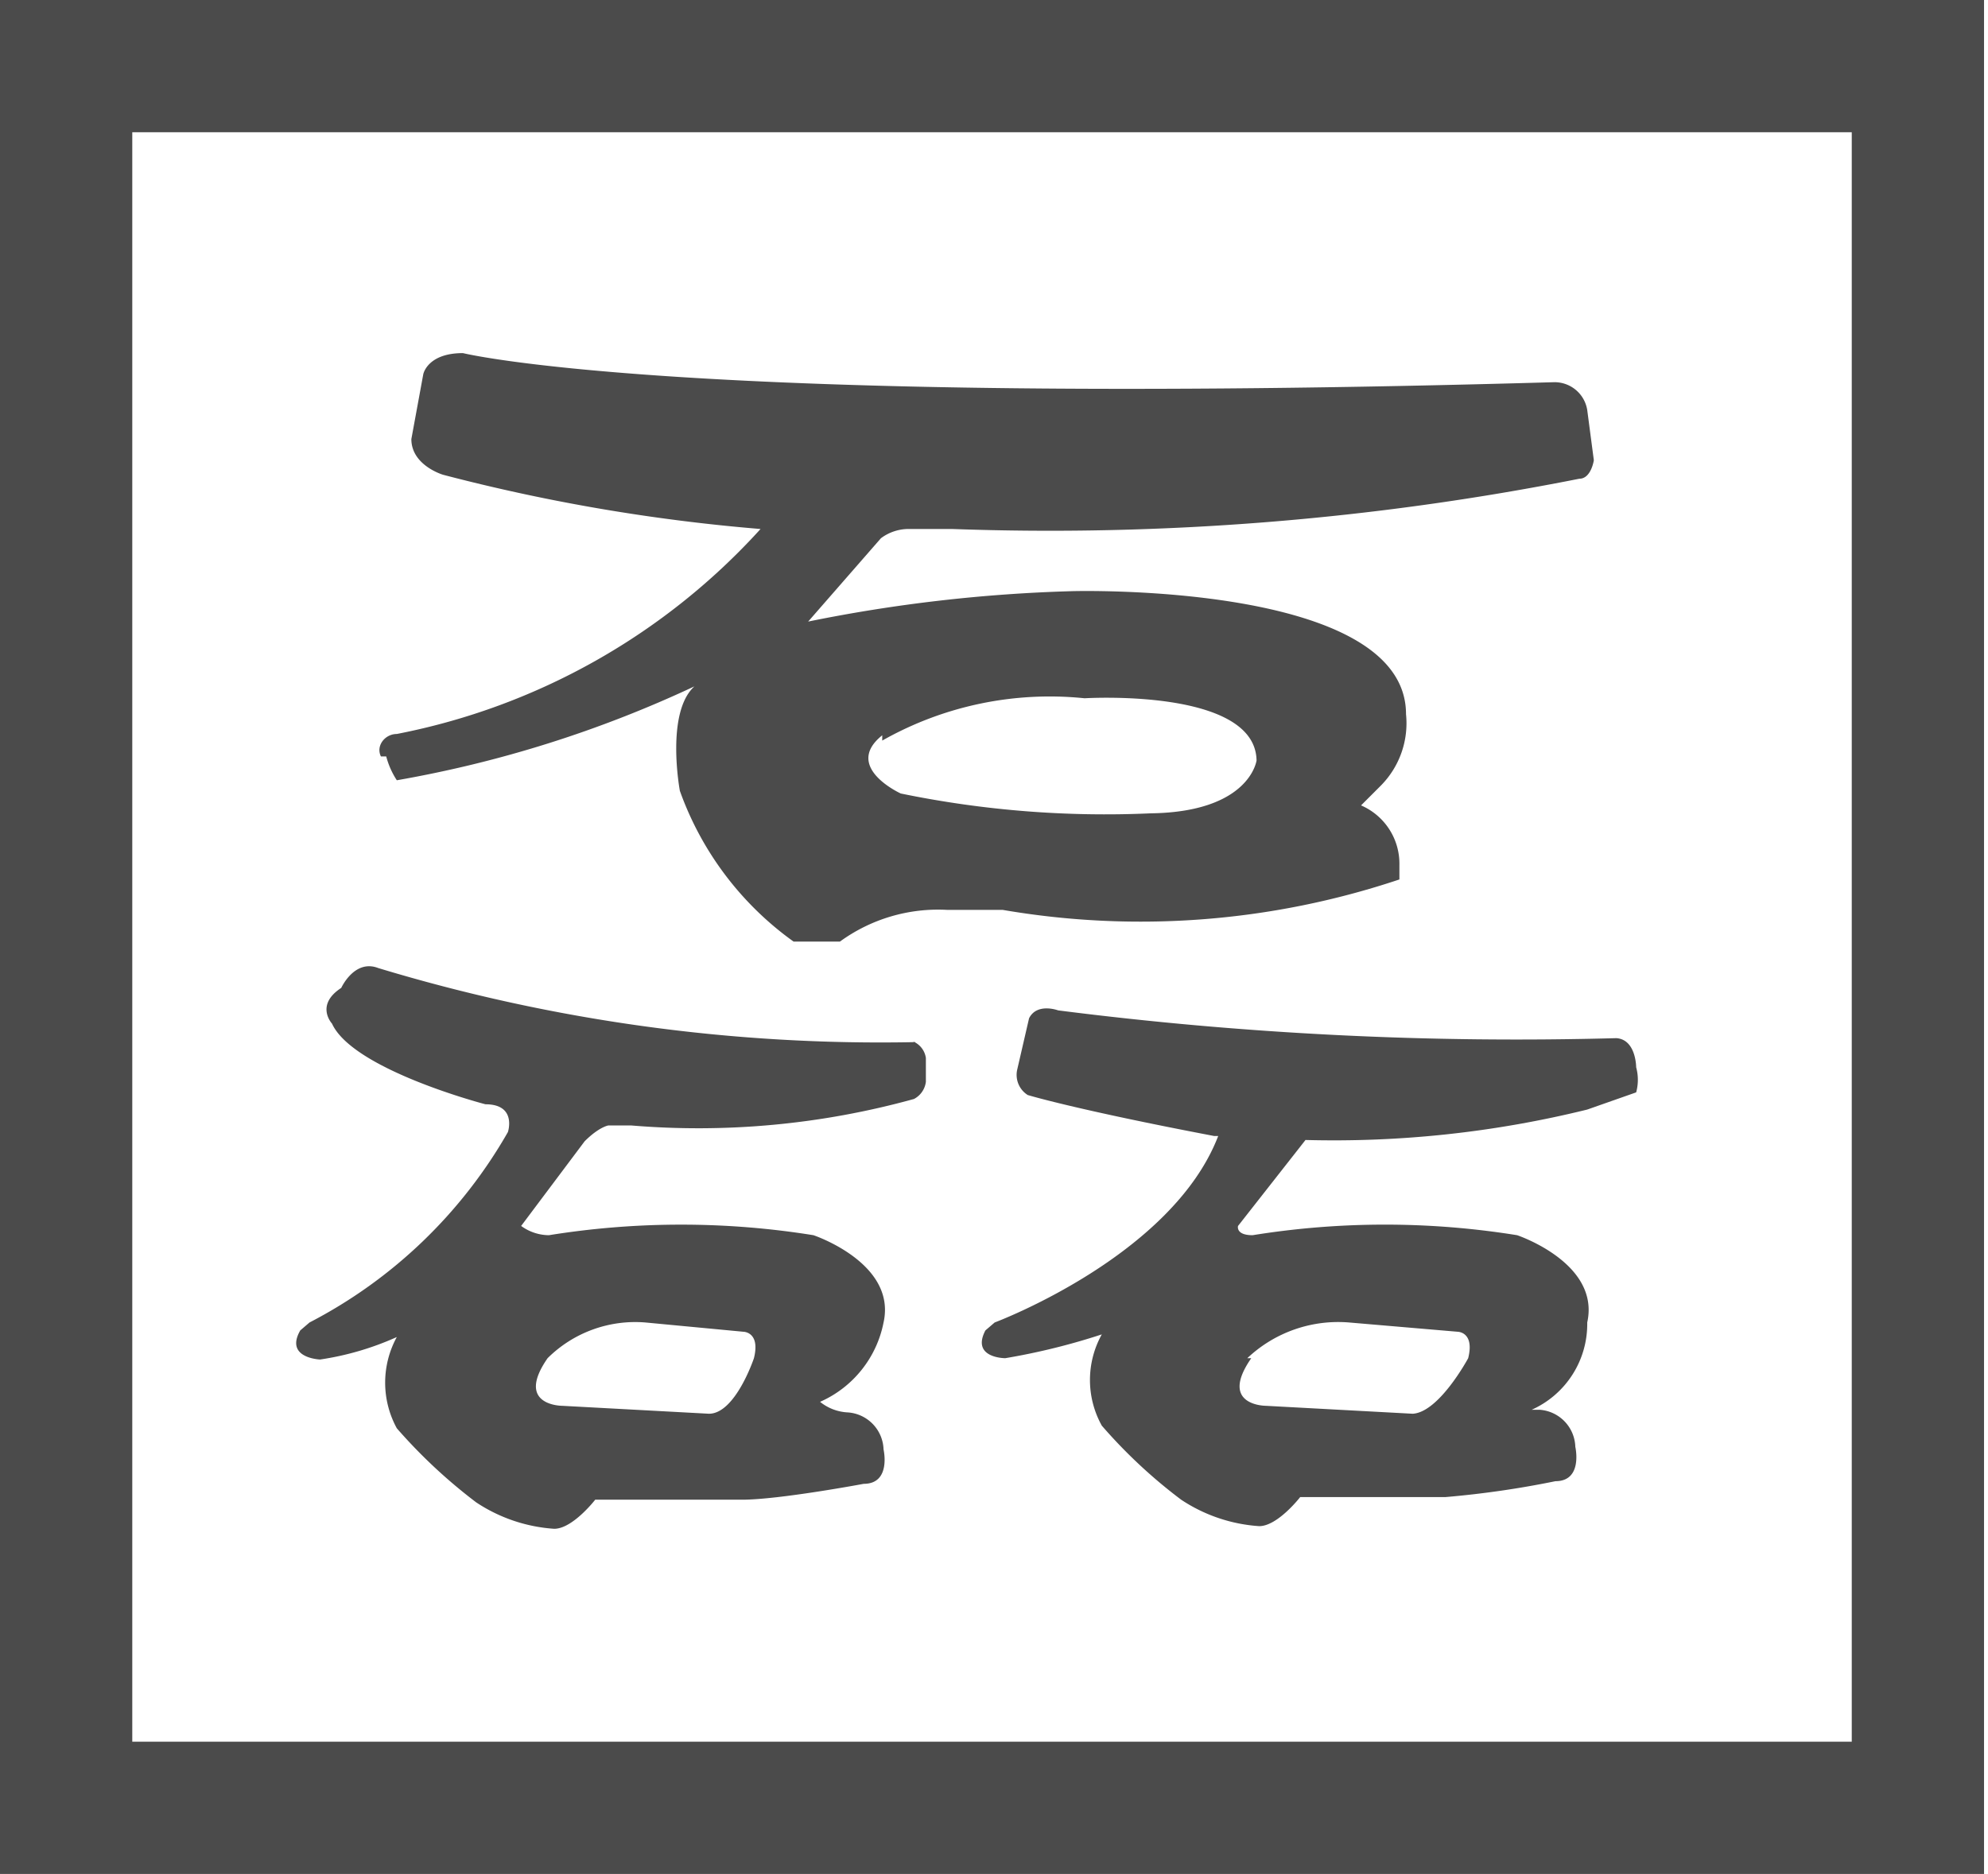
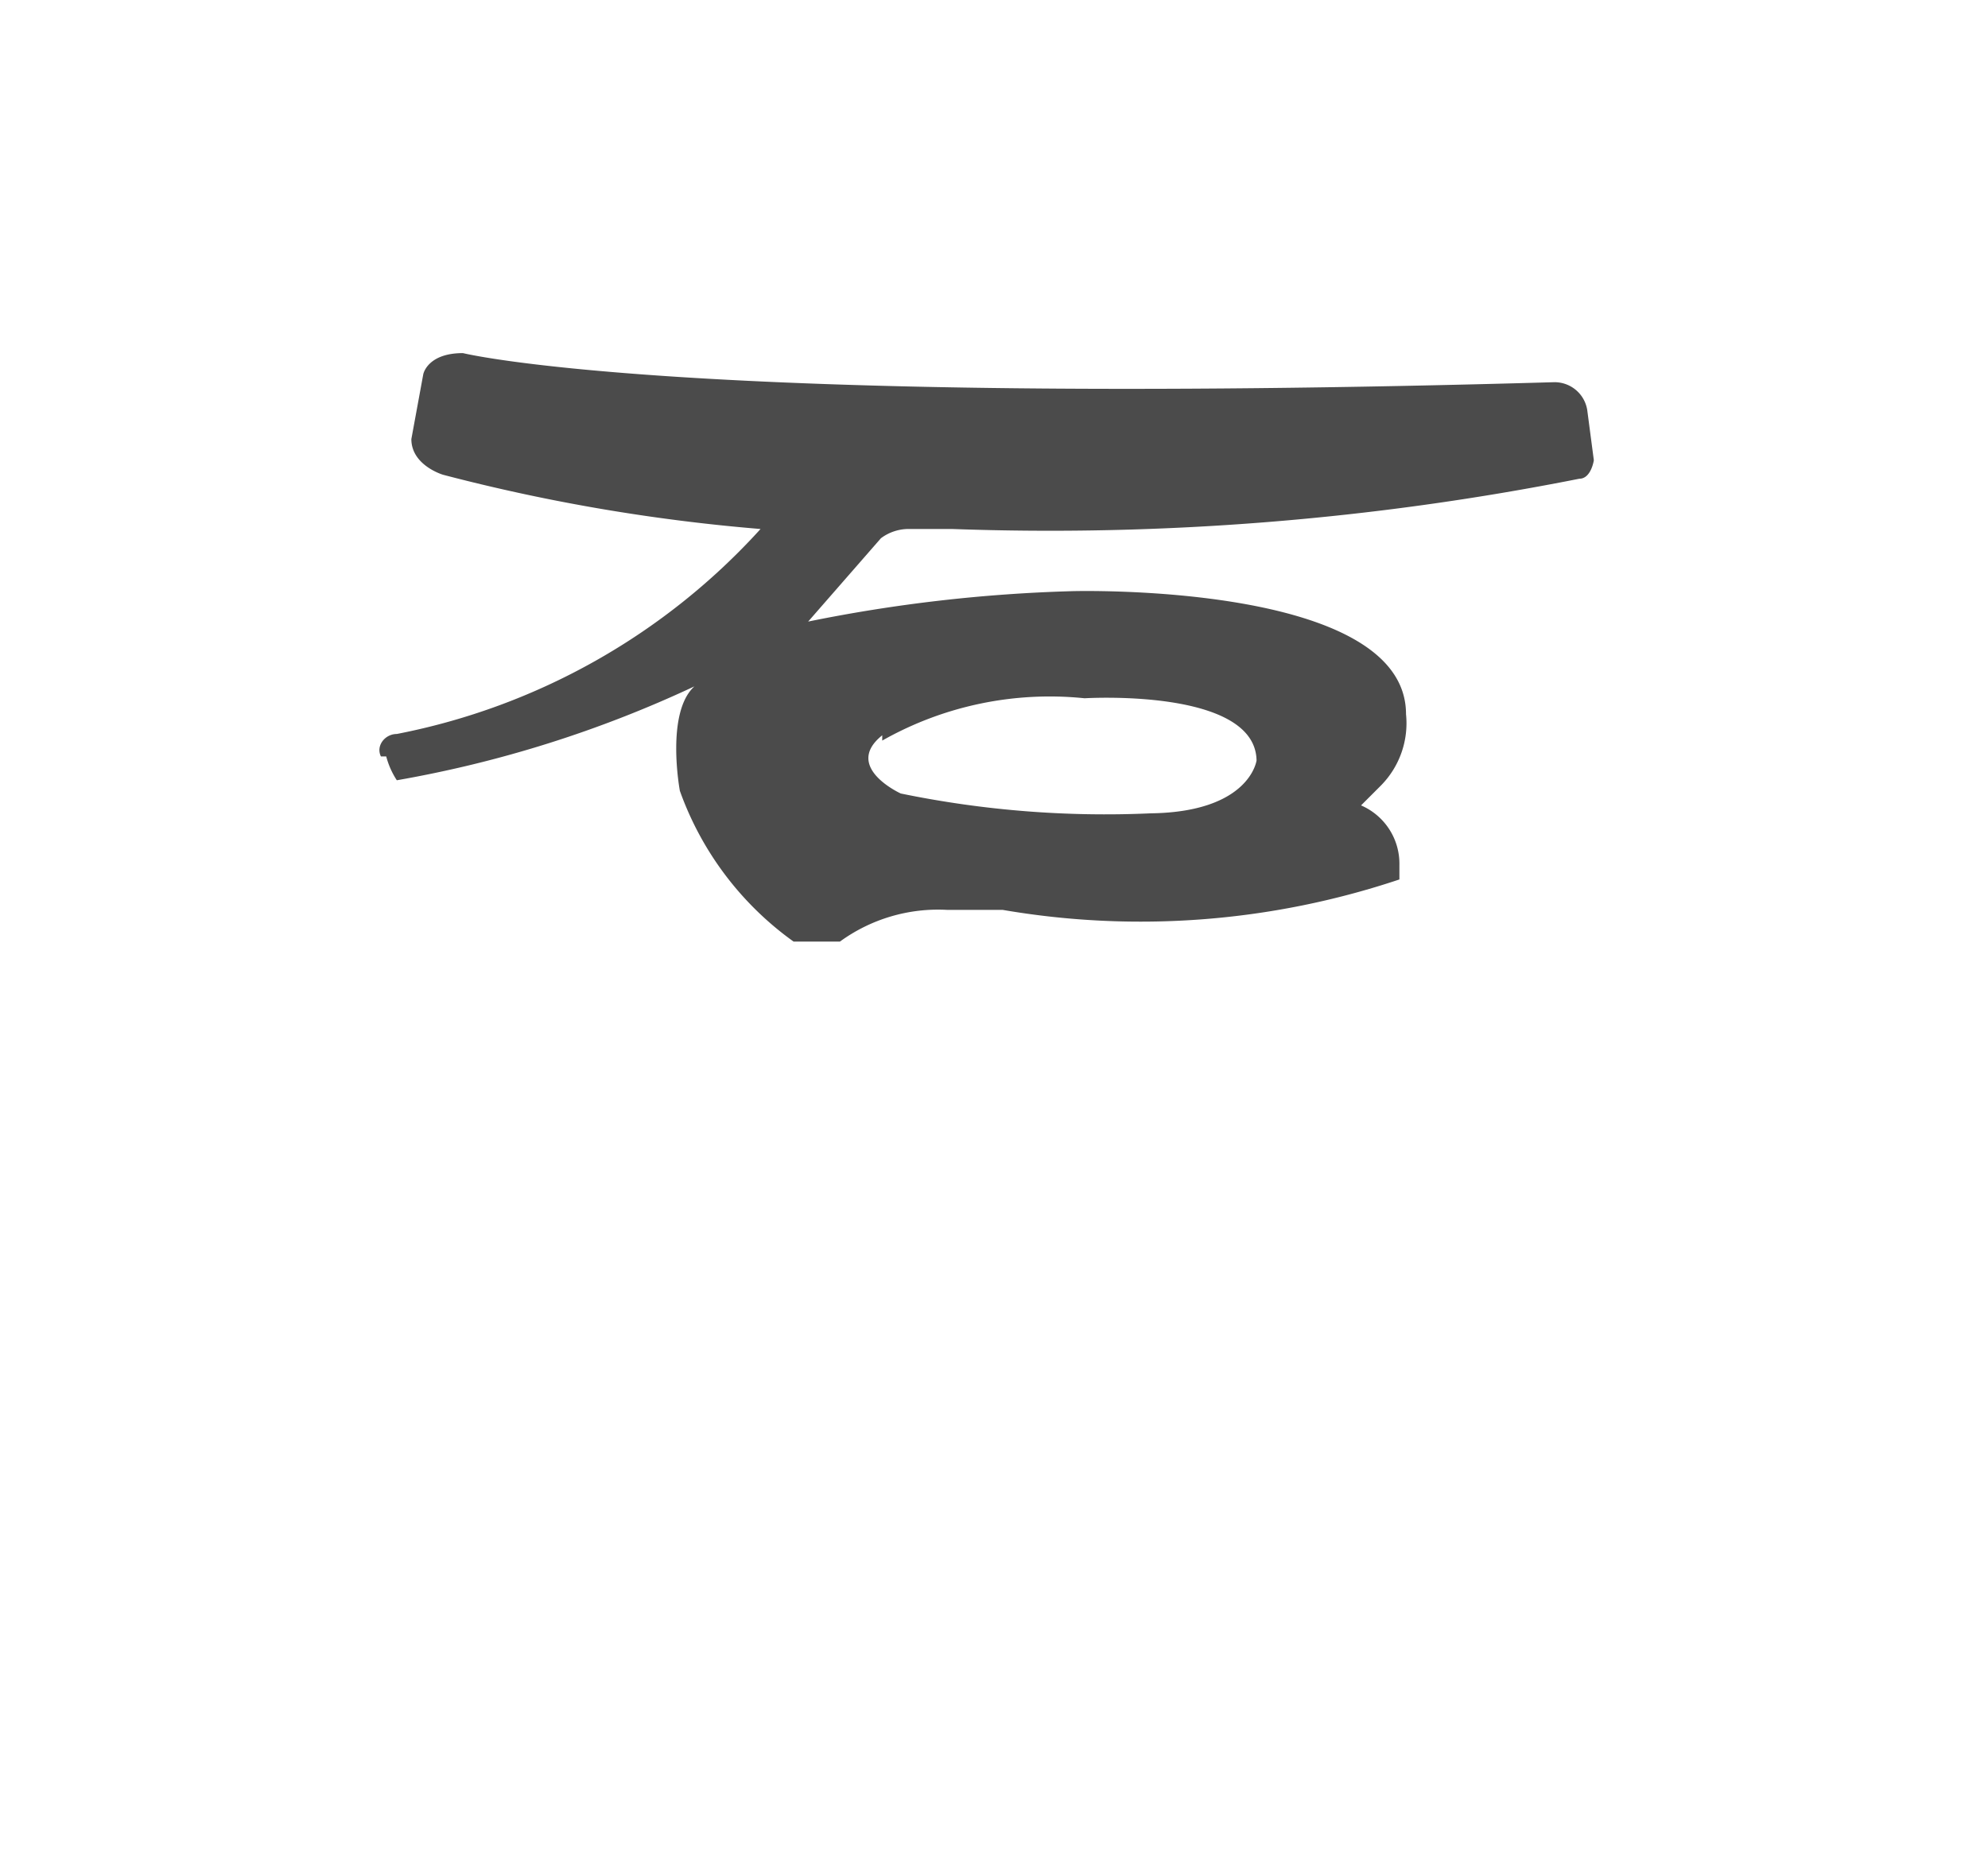
<svg xmlns="http://www.w3.org/2000/svg" viewBox="0 0 15.03 14.17">
  <defs>
    <style>.cls-1{fill:#4b4b4b;}</style>
  </defs>
  <title>ico_company</title>
  <g id="レイヤー_2" data-name="レイヤー 2">
    <g id="レイヤー_1-2" data-name="レイヤー 1">
-       <path class="cls-1" d="M15,14.17H0V0H15Zm-14-1H14V1H1Z" />
      <path class="cls-1" d="M2.92,5.72A.62.62,0,0,0,3,5.9a8.9,8.9,0,0,0,2.25-.71c-.22.2-.11.79-.11.79A2.39,2.39,0,0,0,6,7.12h.35a1.26,1.26,0,0,1,.81-.24l.42,0a6.16,6.16,0,0,0,3-.23V6.54a.48.48,0,0,0-.29-.45l.15-.15a.67.67,0,0,0,.19-.54c0-1-2.52-.93-2.52-.93a11.6,11.6,0,0,0-2,.23l.55-.63A.35.35,0,0,1,6.88,4H7.2a20.54,20.54,0,0,0,4.74-.38c.09,0,.11-.14.11-.14L12,3.1a.25.25,0,0,0-.25-.21c-6.61.19-8.25-.22-8.25-.22-.27,0-.3.16-.3.16l-.09.49c0,.2.24.27.24.27A14,14,0,0,0,5.75,4,5,5,0,0,1,3,5.55c-.09,0-.16.09-.12.17M6.67,5.6A2.57,2.57,0,0,1,8.2,5.28s1.29-.08,1.3.47c0,0-.05.39-.8.4A7.65,7.65,0,0,1,6.81,6s-.44-.2-.14-.44" />
-       <path class="cls-1" d="M6.92,7.88a13.09,13.09,0,0,1-4.06-.56c-.18-.07-.28.15-.28.15-.2.13-.07.27-.07.27.16.35,1.16.61,1.16.61.24,0,.17.21.17.21A3.67,3.67,0,0,1,2.34,10l-.07.06c-.12.21.15.22.15.22A2.19,2.19,0,0,0,3,10.11a.72.72,0,0,0,0,.69,4,4,0,0,0,.6.56,1.21,1.21,0,0,0,.59.2c.14,0,.31-.22.31-.22h.18c.29,0,.93,0,.93,0,.28,0,.92-.12.92-.12.21,0,.15-.26.15-.26a.29.29,0,0,0-.27-.28.36.36,0,0,1-.21-.08A.83.83,0,0,0,6.68,10c.1-.45-.53-.66-.53-.66a6.3,6.3,0,0,0-2,0,.36.36,0,0,1-.21-.07l.48-.64c.11-.11.18-.12.18-.12h.17a6.11,6.11,0,0,0,2.14-.2A.17.17,0,0,0,7,8.18V8a.16.16,0,0,0-.11-.13M4.14,10.27A.94.94,0,0,1,4.88,10l.74.07s.13,0,.08.2c0,0-.14.42-.34.42l-1.11-.06s-.36,0-.11-.36" />
-       <path class="cls-1" d="M9.21,8.59C8.86,9.5,7.52,10,7.52,10l-.07.06c-.11.21.15.21.15.21a5,5,0,0,0,.73-.18.71.71,0,0,0,0,.69,3.87,3.87,0,0,0,.6.56,1.21,1.21,0,0,0,.59.2c.14,0,.31-.22.31-.22H10c.29,0,.93,0,.93,0a7.17,7.17,0,0,0,.83-.12c.21,0,.15-.26.15-.26a.29.29,0,0,0-.27-.28c-.13,0-.06,0-.06,0A.71.71,0,0,0,12,10c.1-.45-.53-.66-.53-.66a6.29,6.29,0,0,0-2,0c-.13,0-.11-.07-.11-.07l.51-.65A8,8,0,0,0,12,8.39l.37-.13a.36.36,0,0,0,0-.19s0-.21-.15-.22A27.36,27.36,0,0,1,8,7.64s-.16-.06-.22.06l-.09.39a.18.18,0,0,0,.08.19s.36.11,1.41.31m.25,1.68A1,1,0,0,1,10.2,10l.82.07s.13,0,.08.2c0,0-.22.41-.42.42l-1.11-.06s-.36,0-.11-.36" />
    </g>
  </g>
</svg>